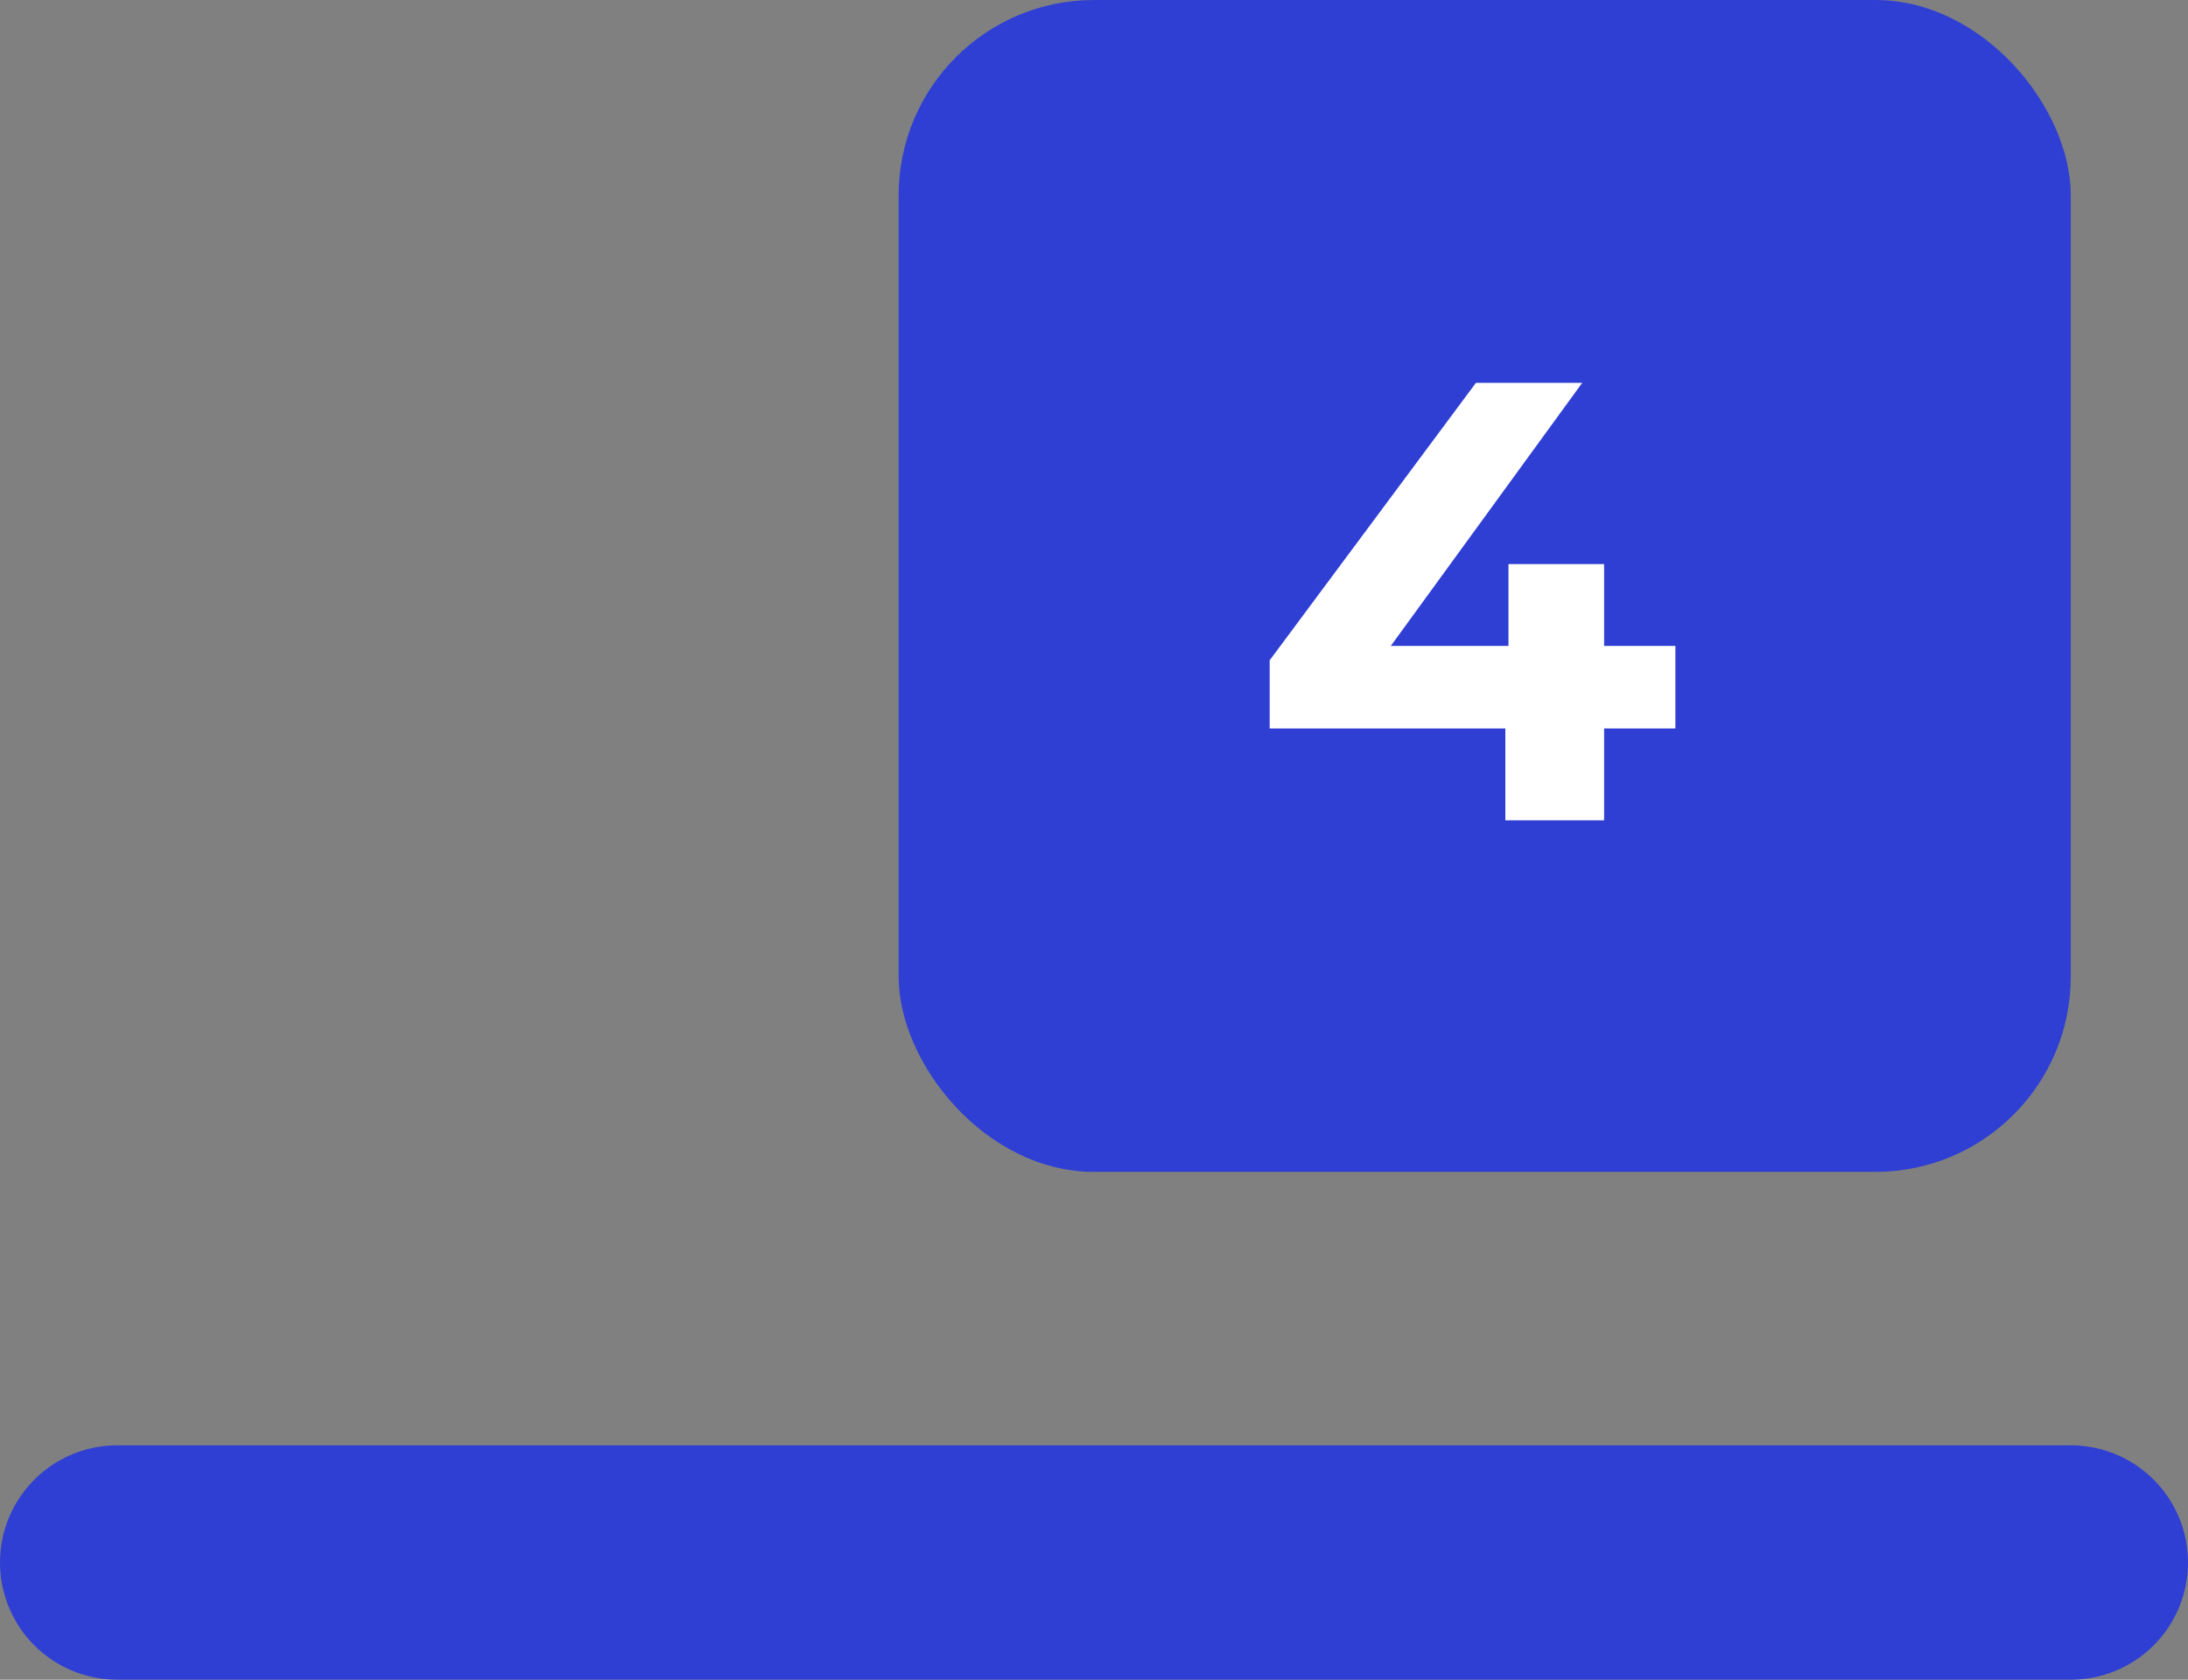
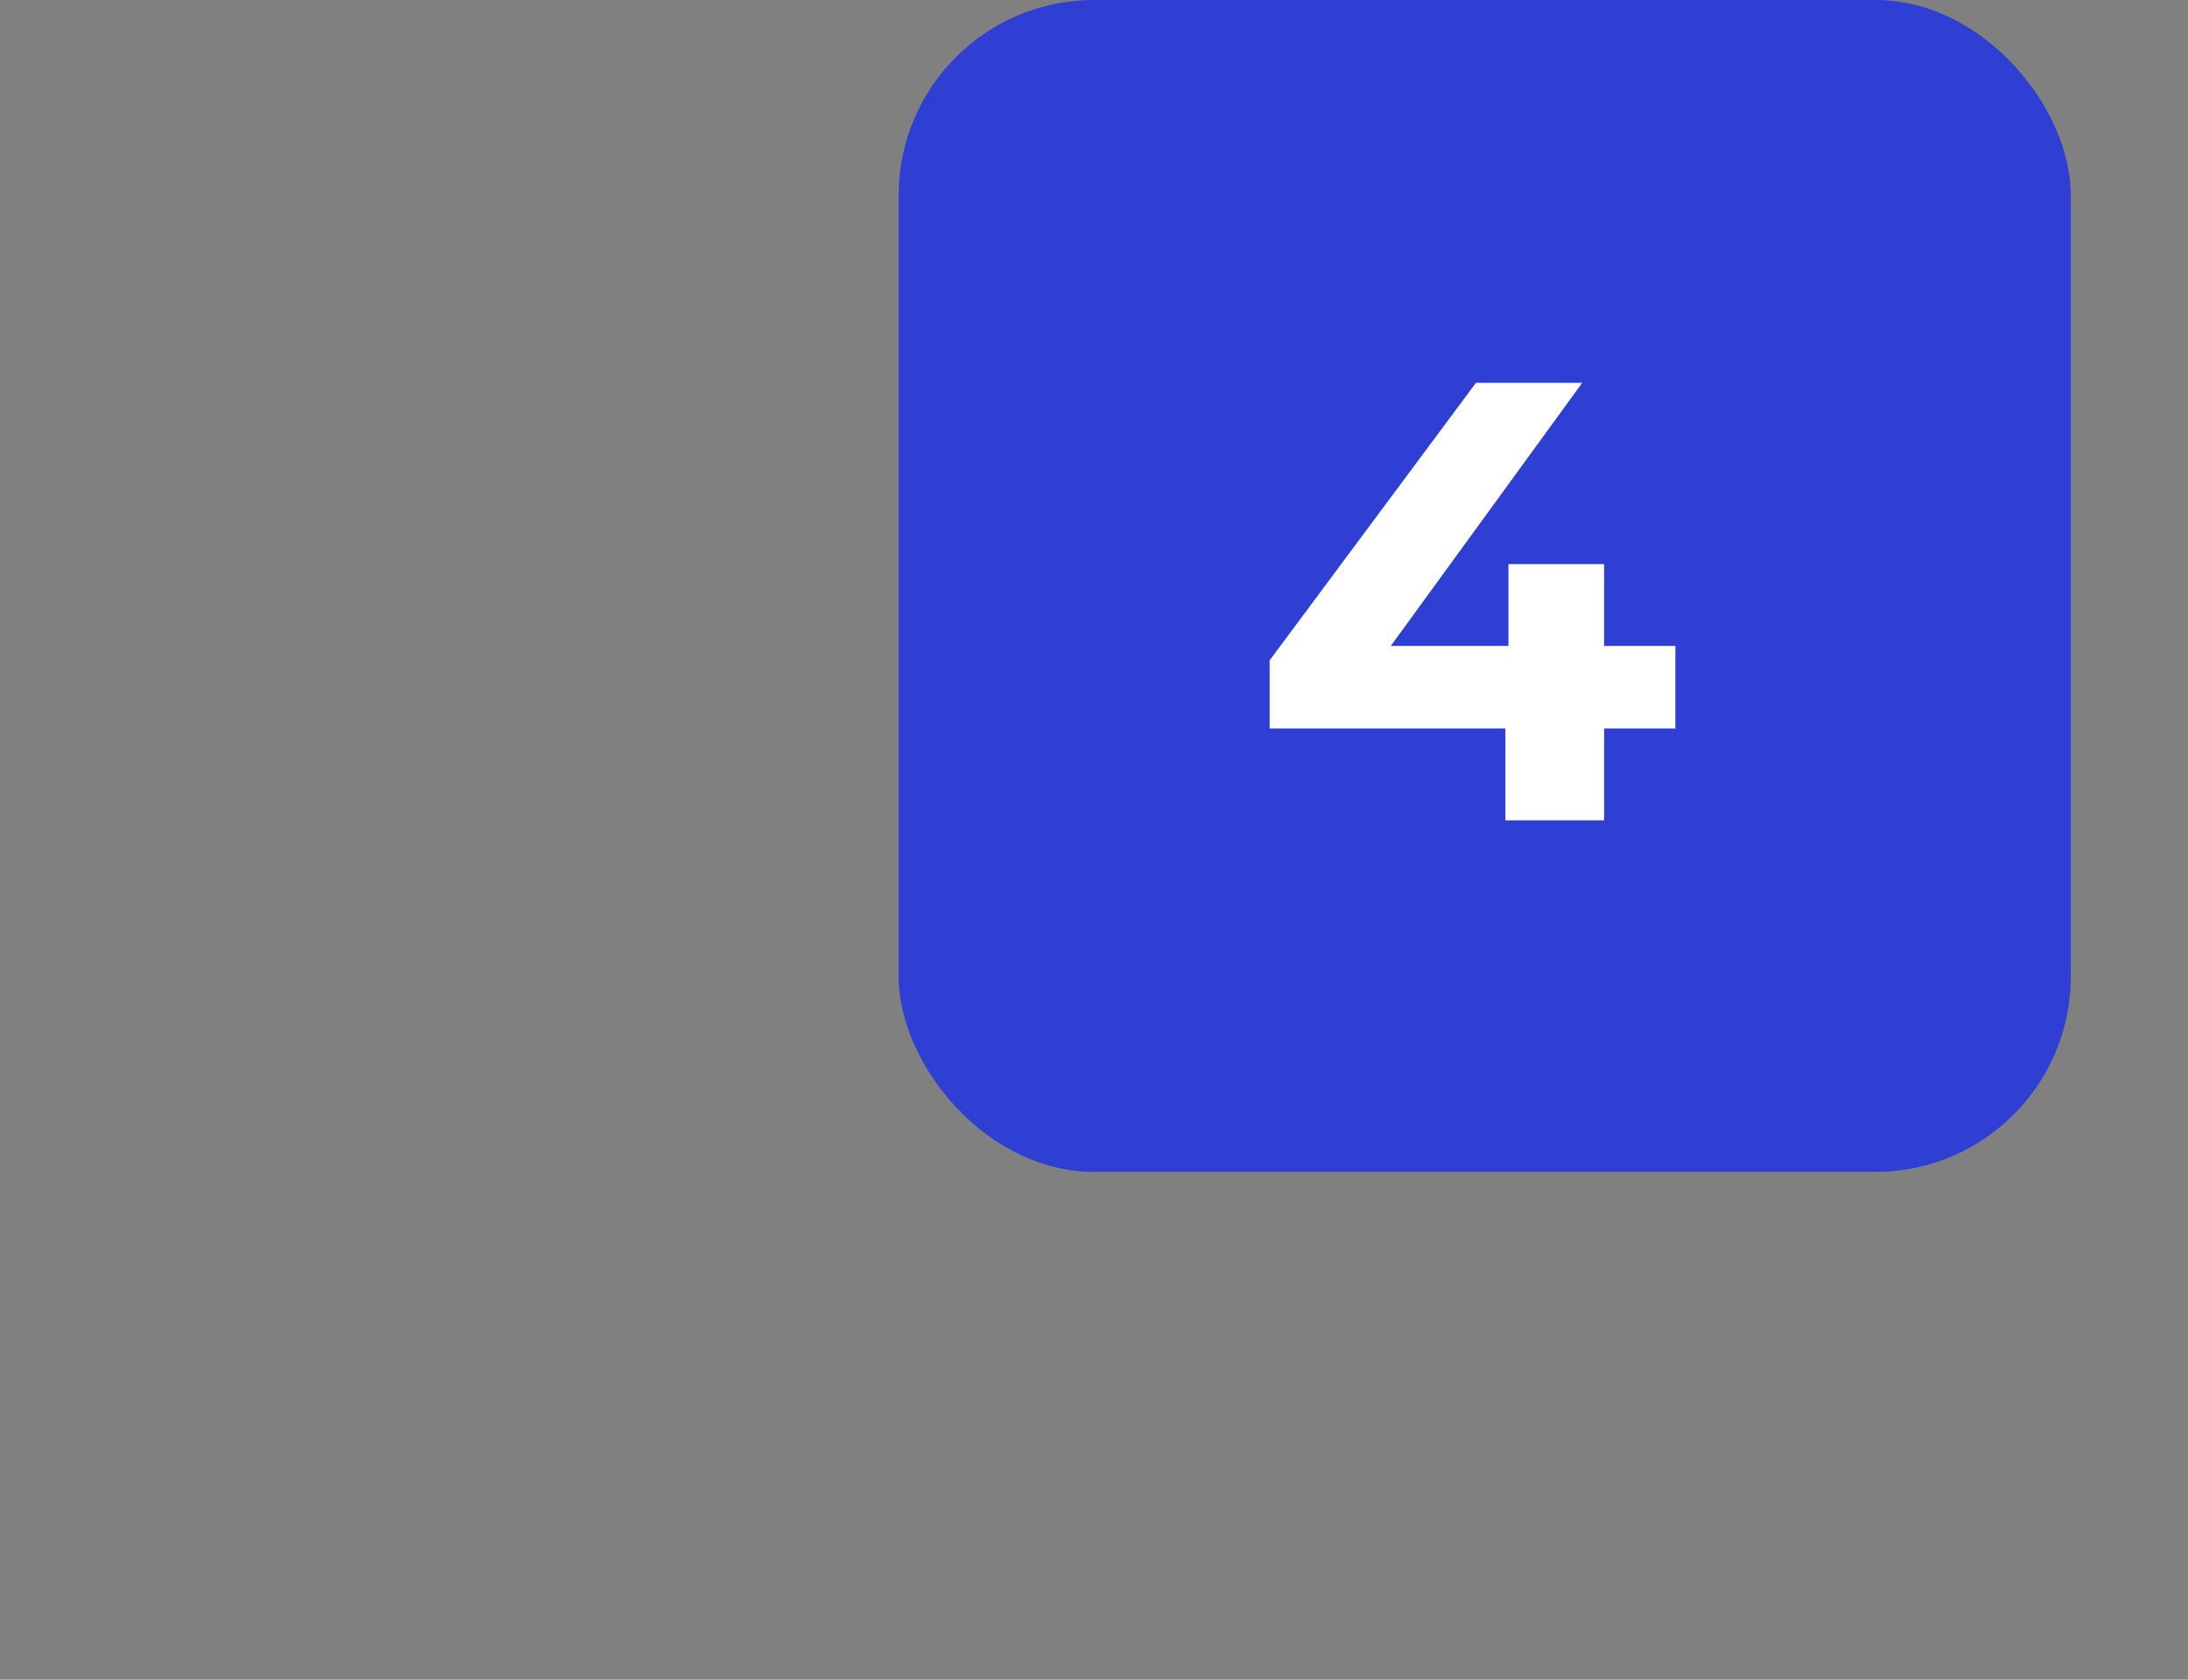
<svg xmlns="http://www.w3.org/2000/svg" width="56" height="43" viewBox="0 0 56 43" fill="none">
  <rect x="0" y="0" width="56" height="43" fill="#808080" stroke="none" />
-   <path d="M3 40H53" stroke="#2F3FD3" stroke-width="6" stroke-linecap="round" />
  <rect x="23" width="30" height="30" rx="5" fill="#2F3FD3" />
  <path d="M32.496 18.648V16.904L37.776 9.8H40.496L35.328 16.904L34.064 16.536H42.88V18.648H32.496ZM38.528 21V18.648L38.608 16.536V14.44H41.056V21H38.528Z" fill="white" />
</svg>